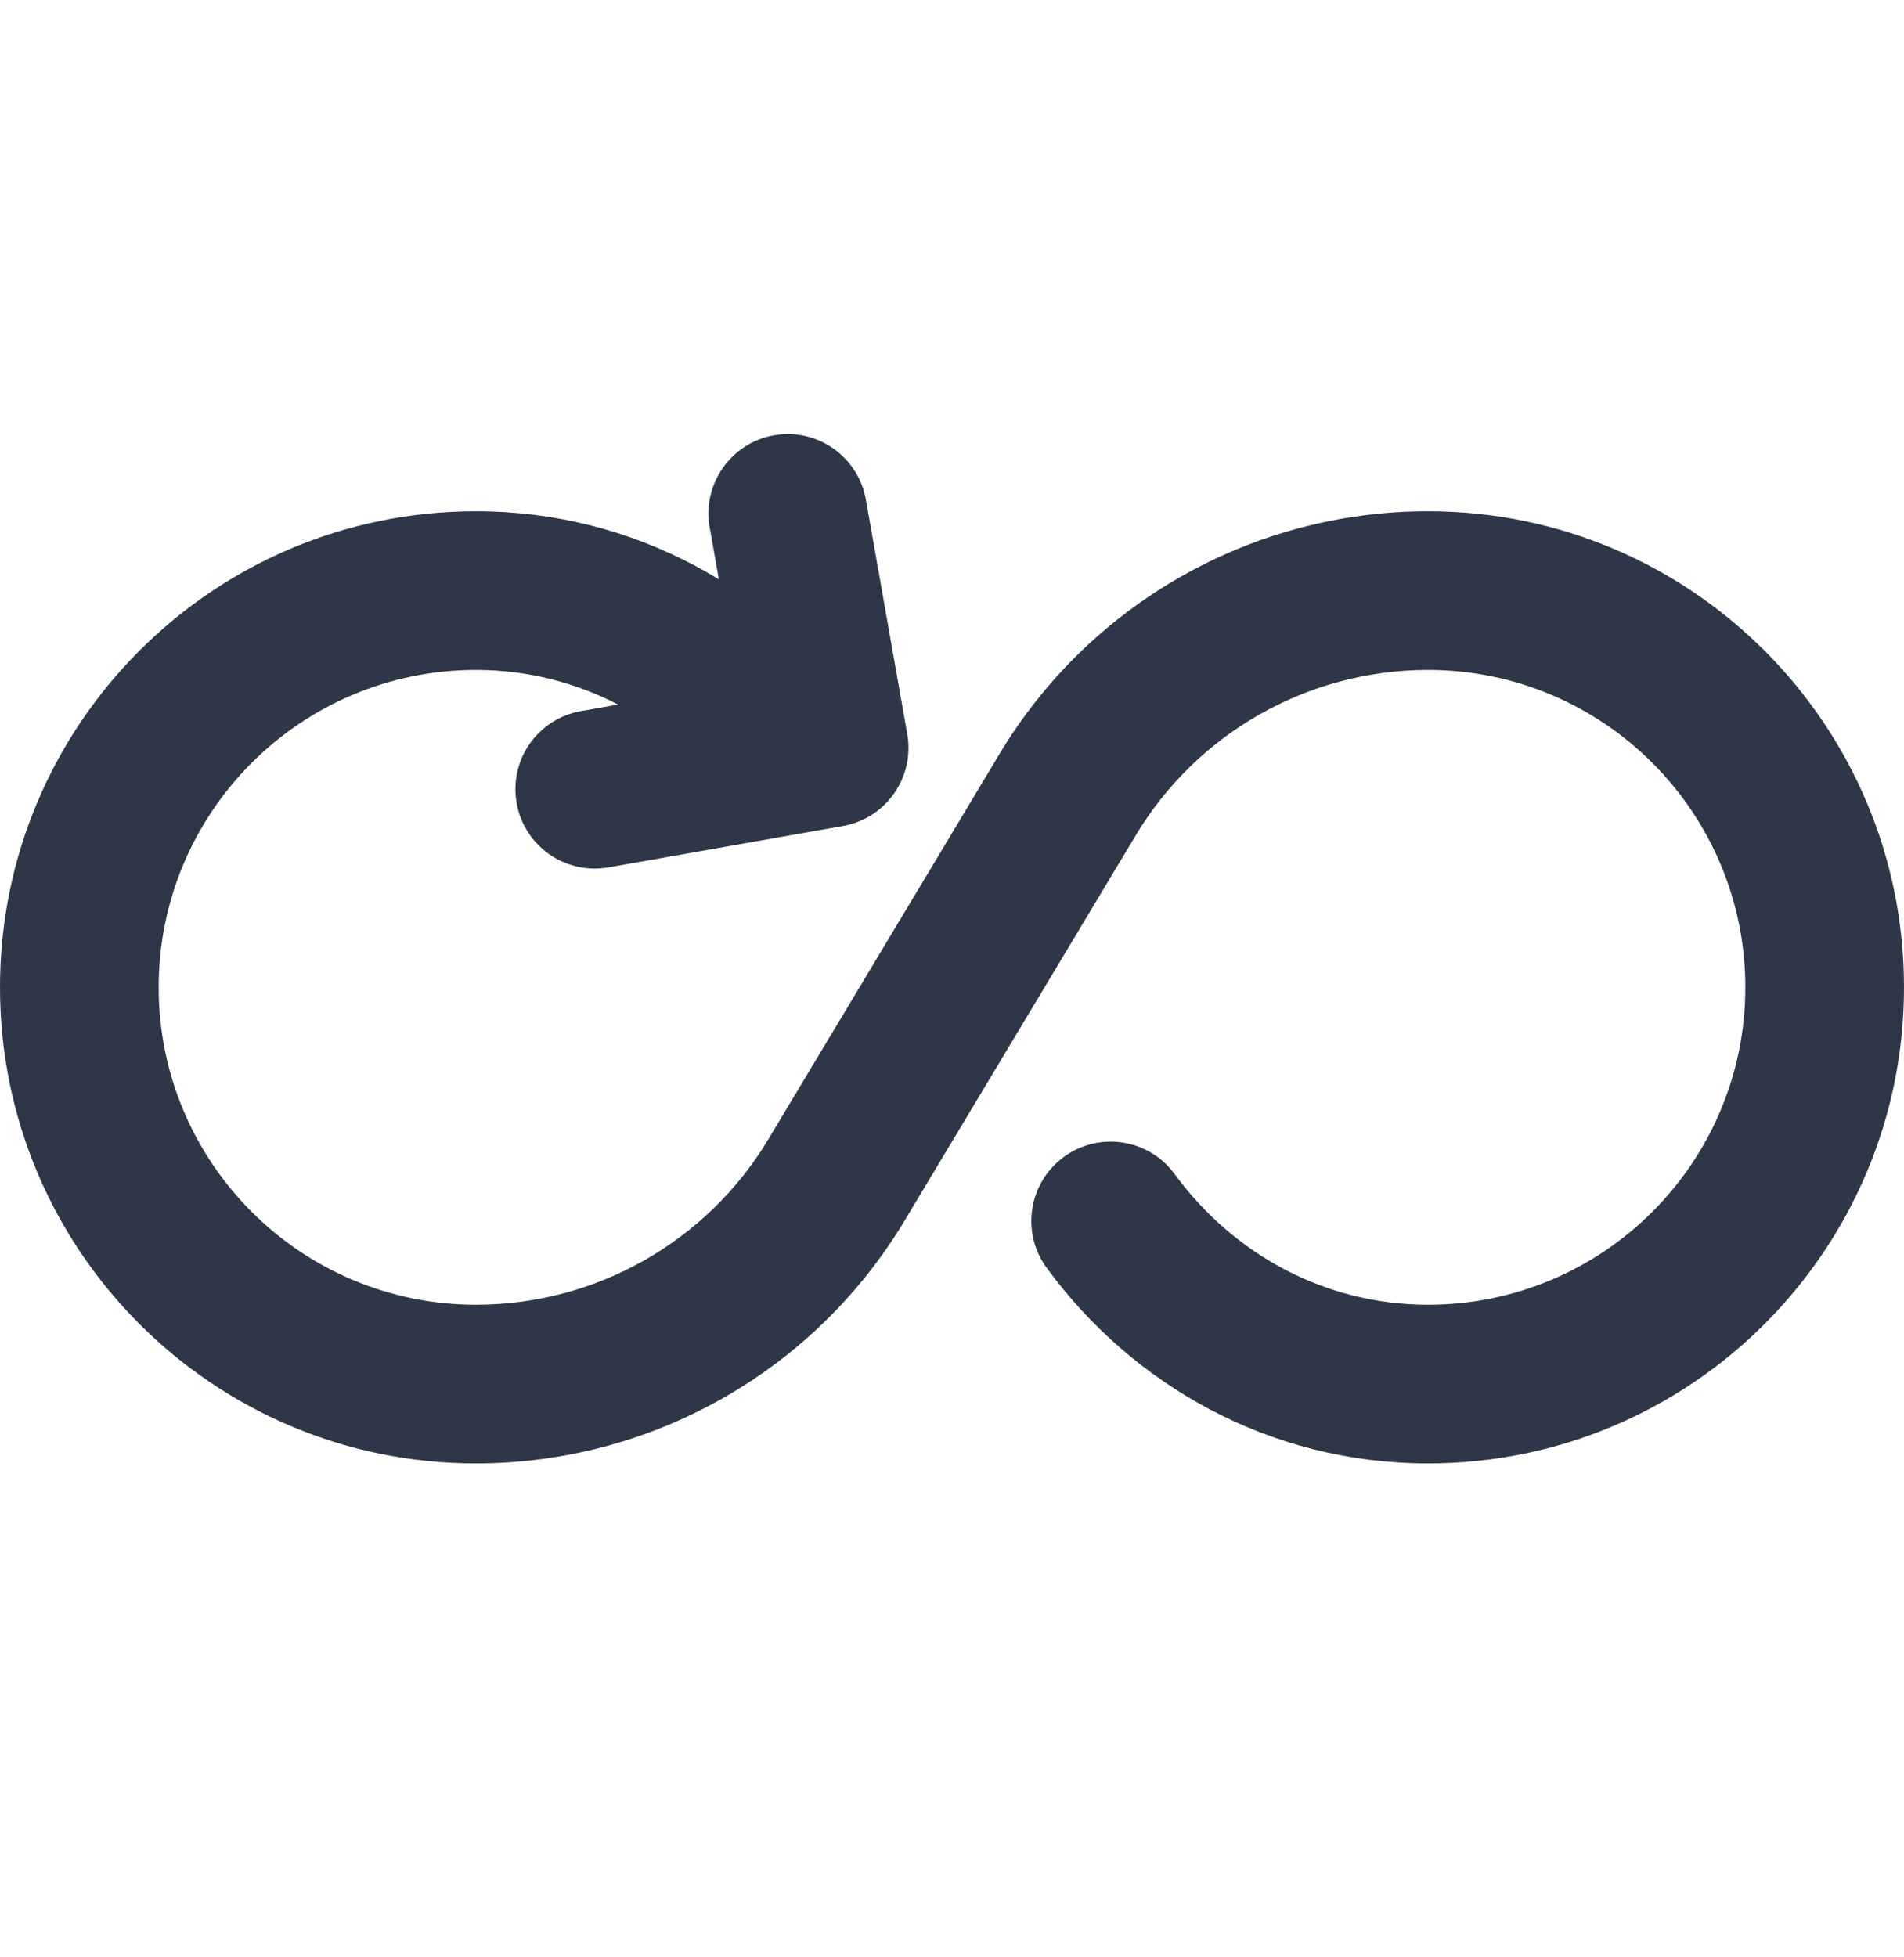
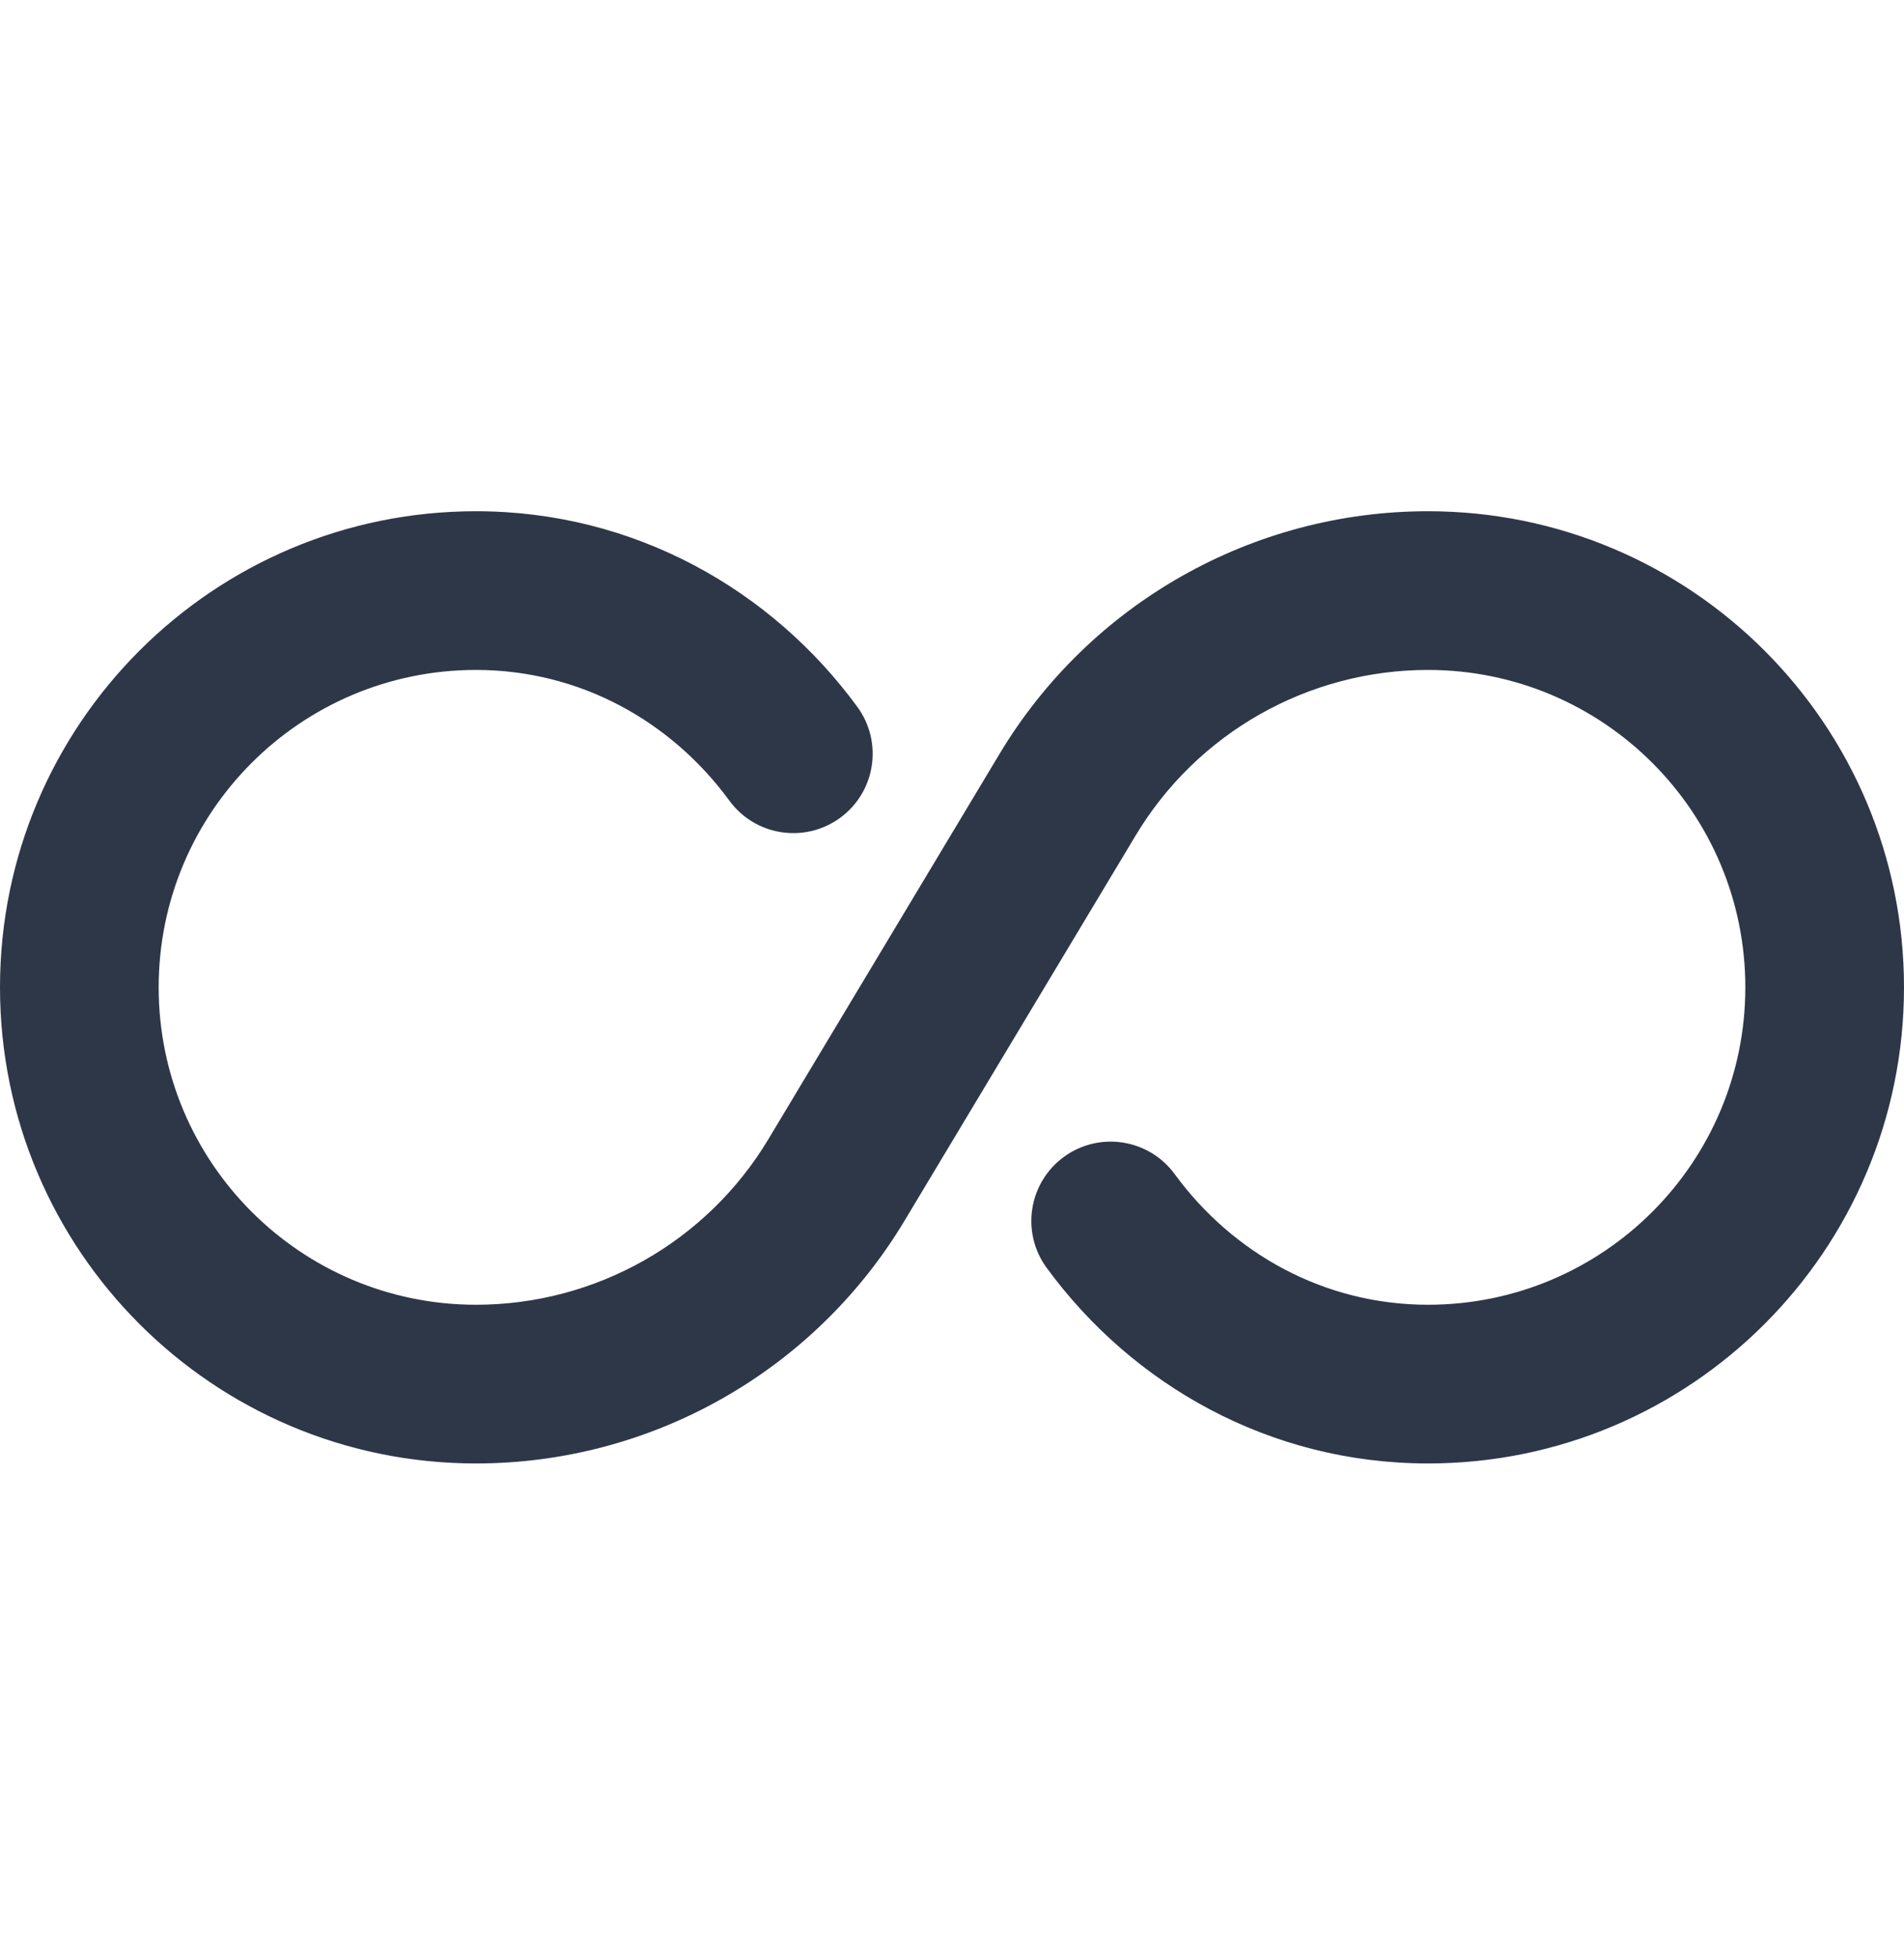
<svg xmlns="http://www.w3.org/2000/svg" width="36" height="37" viewBox="0 0 36 37" fill="none">
  <path fill-rule="evenodd" clip-rule="evenodd" d="M0 18.664C0 13.694 4.03 9.664 9 9.664C11.992 9.664 14.591 11.149 16.21 13.362C16.7 14.031 16.554 14.97 15.886 15.459C15.217 15.948 14.279 15.803 13.79 15.134C12.691 13.633 10.963 12.664 9 12.664C5.687 12.664 3 15.351 3 18.664C3 21.977 5.687 24.664 9 24.664C11.265 24.664 13.364 23.475 14.528 21.535L18.899 14.251C20.606 11.406 23.682 9.664 27 9.664C31.97 9.664 36 13.694 36 18.664C36 23.634 31.97 27.664 27 27.664C24.008 27.664 21.409 26.179 19.79 23.966C19.3 23.298 19.446 22.359 20.114 21.87C20.783 21.381 21.721 21.526 22.21 22.194C23.309 23.695 25.037 24.664 27 24.664C30.313 24.664 33 21.977 33 18.664C33 15.351 30.313 12.664 27 12.664C24.735 12.664 22.636 13.853 21.472 15.794L17.101 23.078C15.394 25.922 12.318 27.664 9 27.664C4.03 27.664 0 23.634 0 18.664Z" fill="#2D3748" />
-   <path fill-rule="evenodd" clip-rule="evenodd" d="M14.634 8.229C15.45 8.085 16.228 8.63 16.372 9.446L17.154 13.877C17.298 14.693 16.753 15.471 15.937 15.614L11.506 16.396C10.69 16.54 9.912 15.995 9.768 15.179C9.624 14.364 10.169 13.585 10.985 13.442L13.939 12.921L13.418 9.967C13.274 9.151 13.819 8.373 14.634 8.229Z" fill="#2D3748" />
</svg>